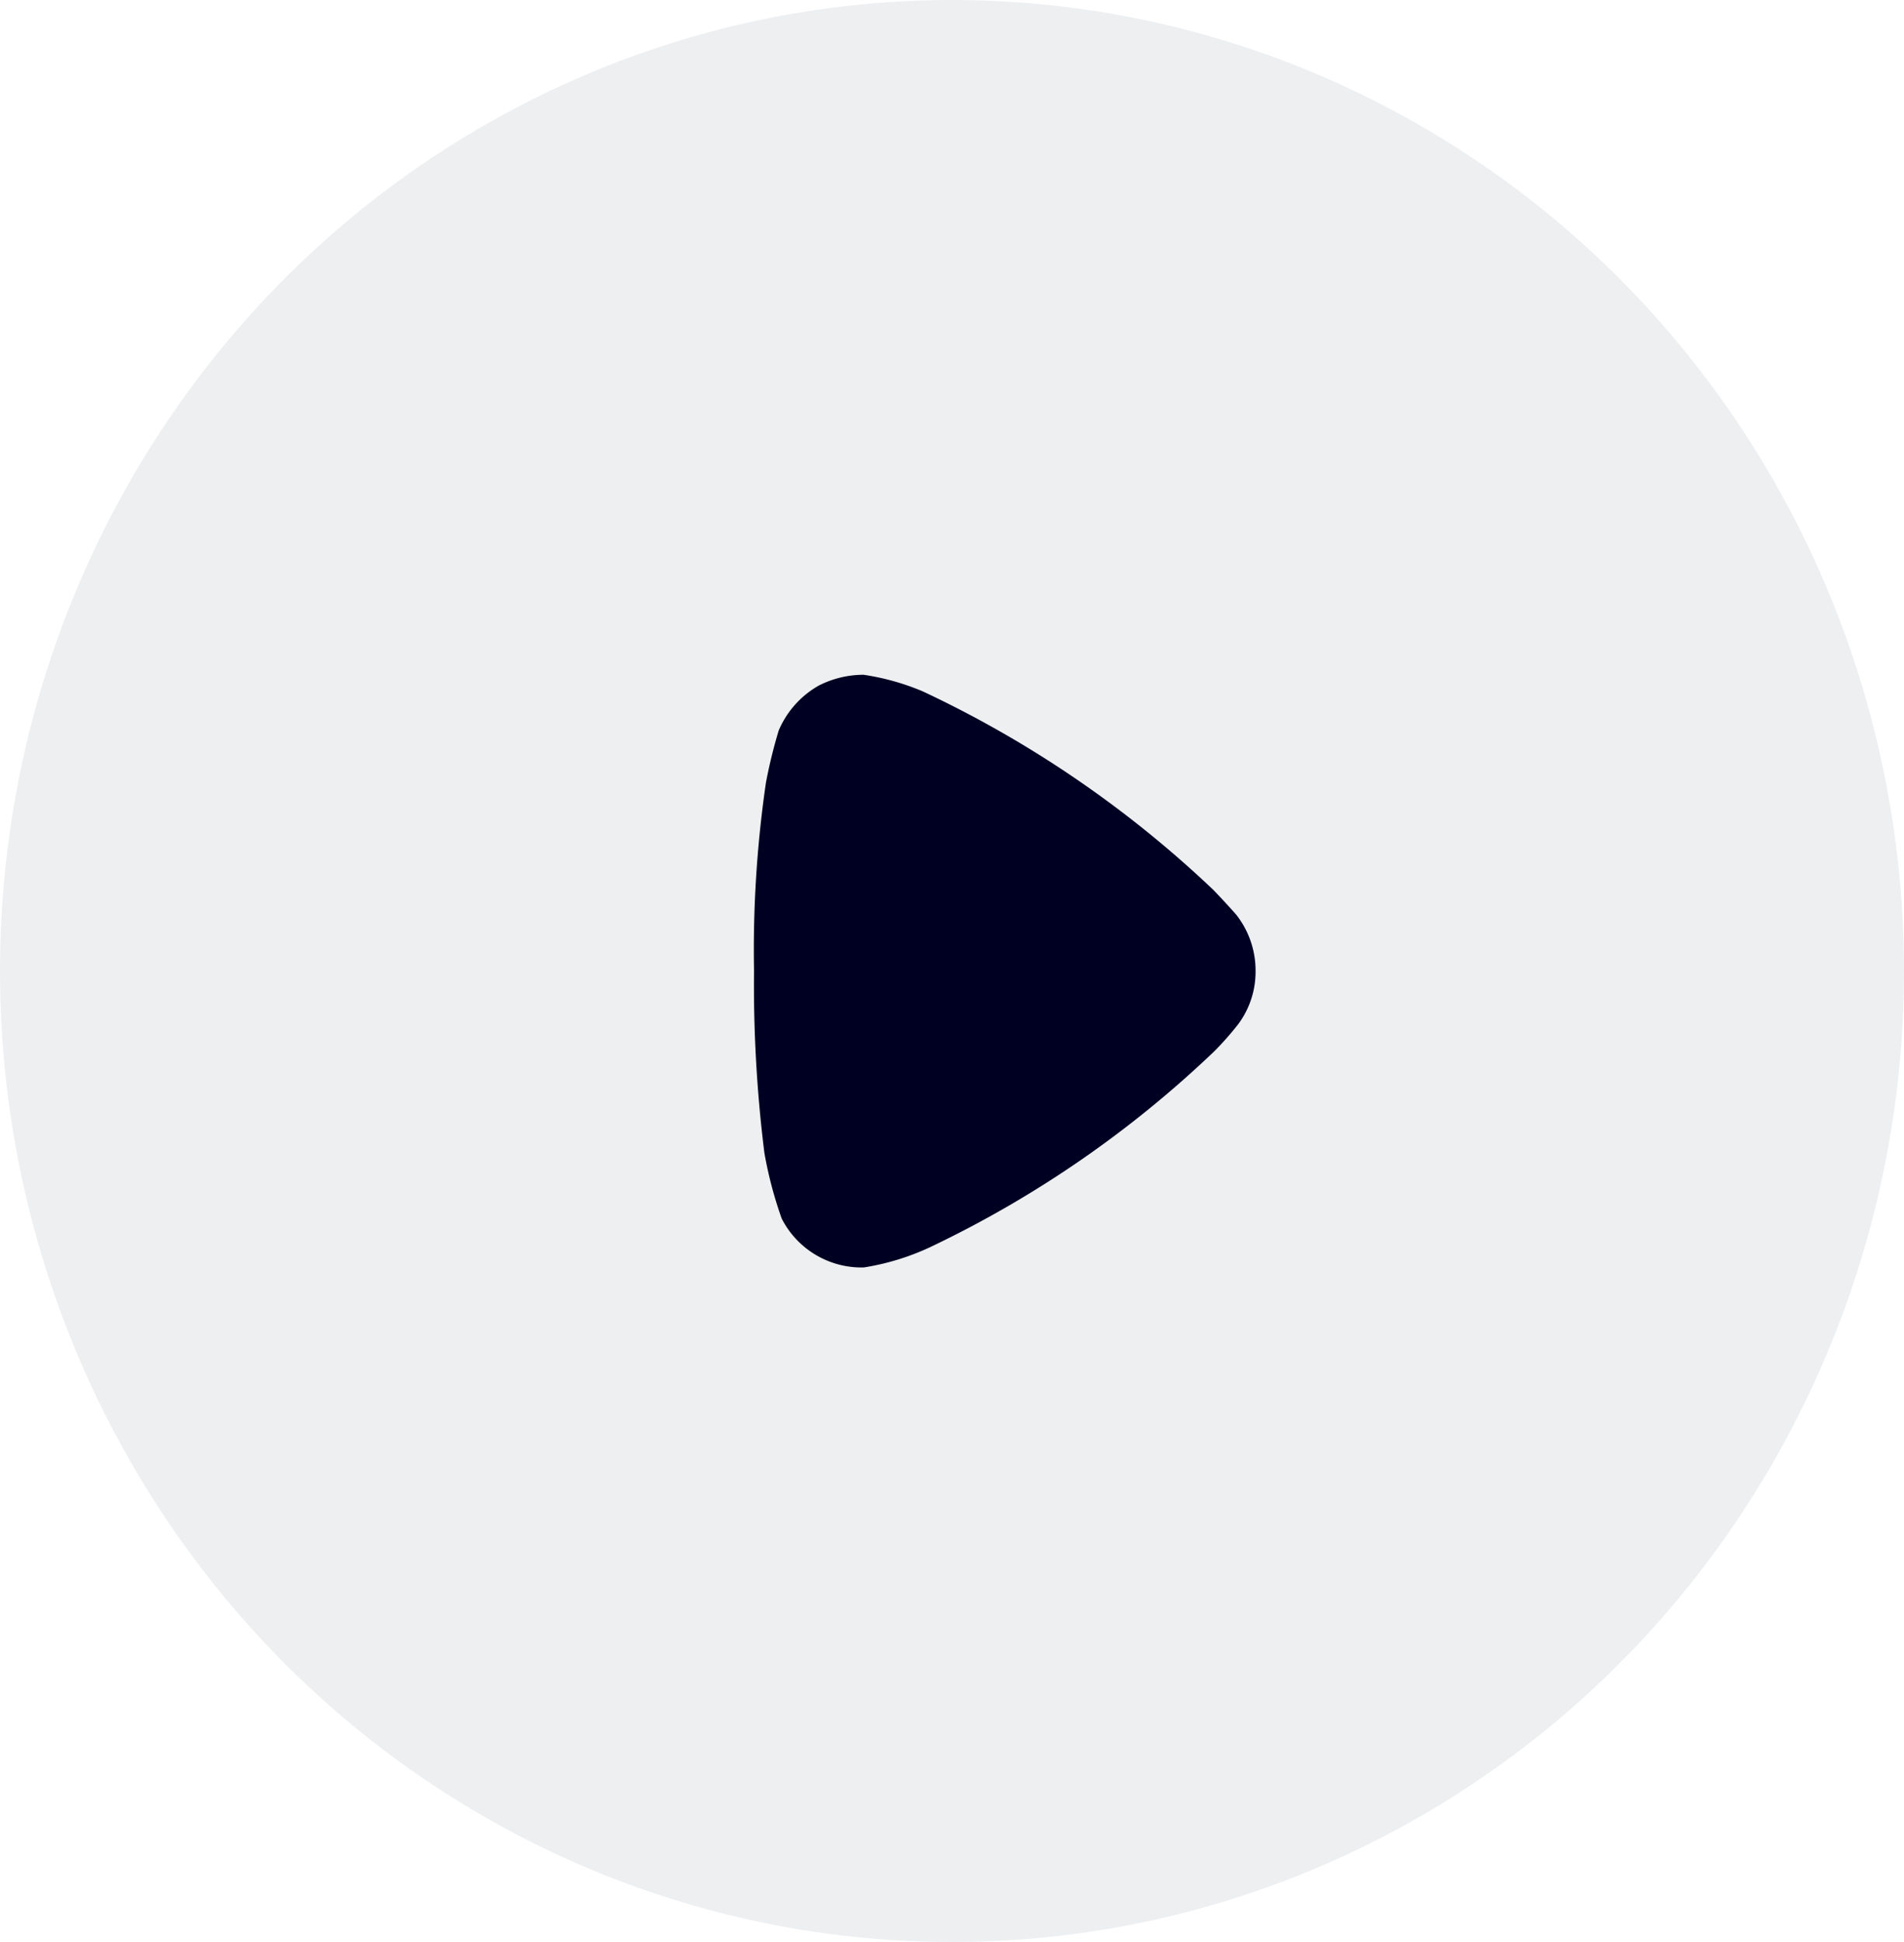
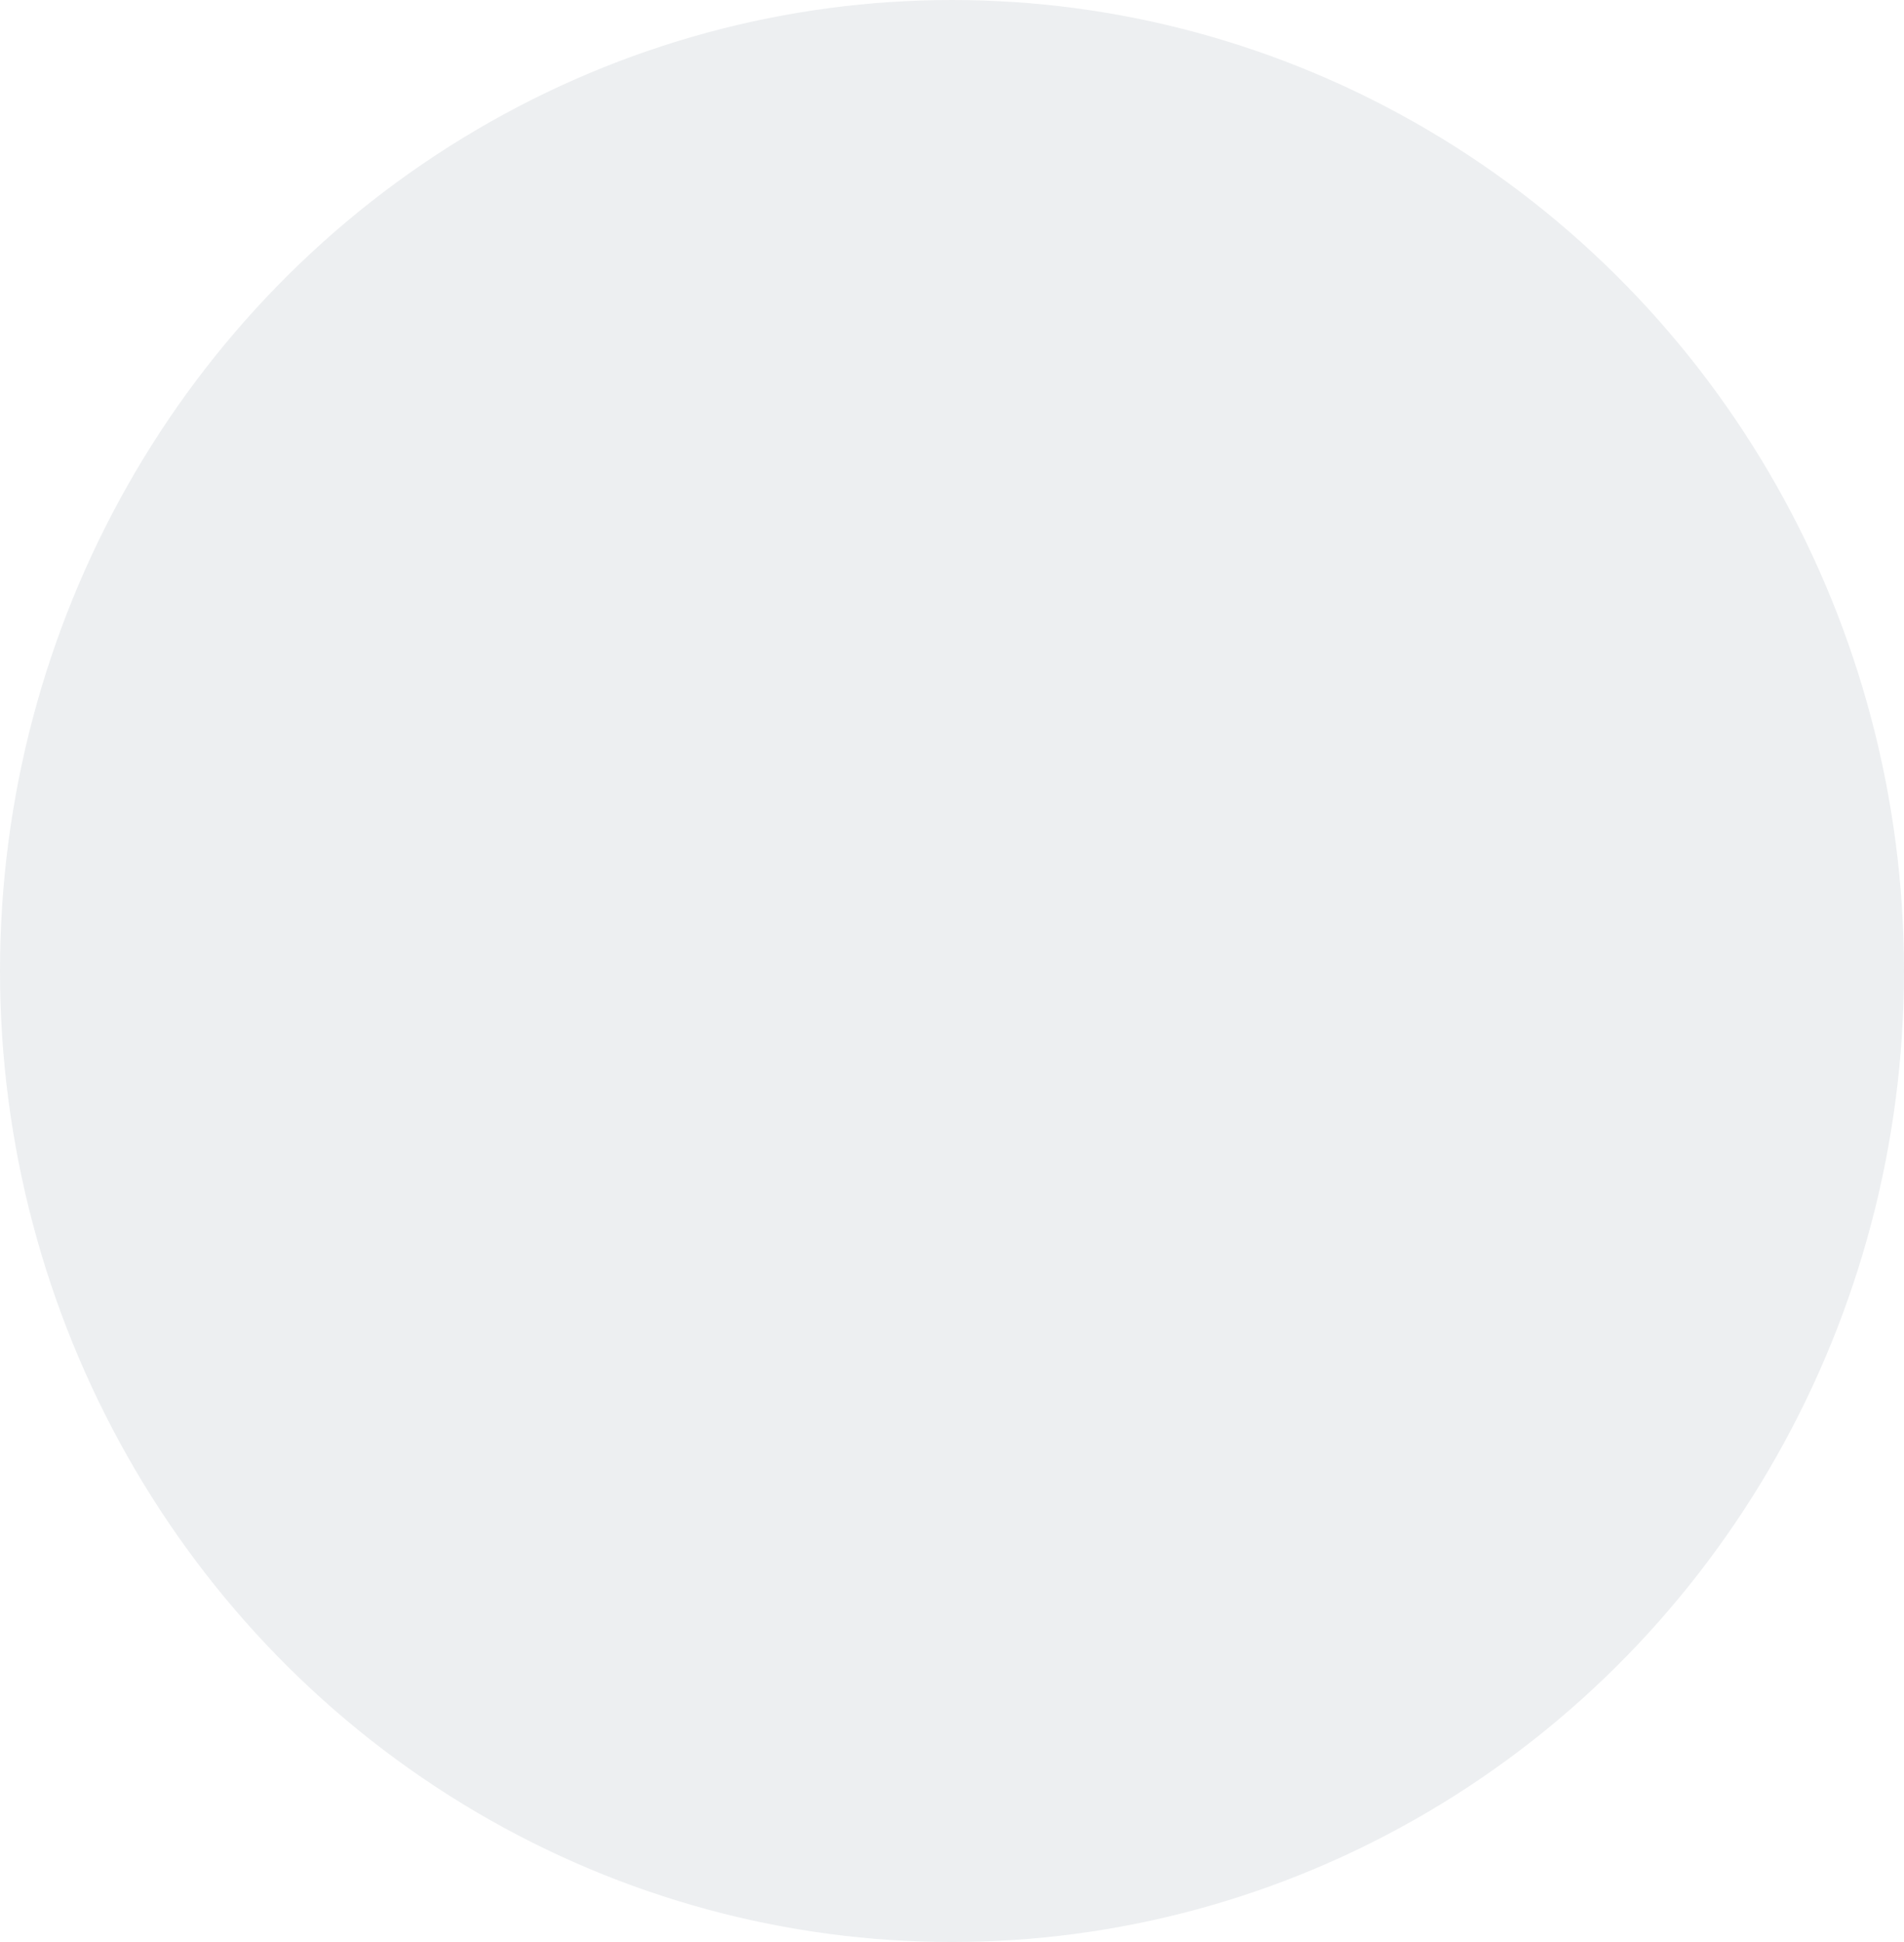
<svg xmlns="http://www.w3.org/2000/svg" width="51" height="52" viewBox="0 0 51 52">
  <g id="Group_77329" data-name="Group 77329" transform="translate(-0.134 0.451)">
    <ellipse id="Ellipse_1254" data-name="Ellipse 1254" cx="25.5" cy="26" rx="25.5" ry="26" transform="translate(0.134 -0.451)" fill="#465d76" opacity="0.1" />
-     <path id="Path_26" data-name="Path 26" d="M1423.931,401.439c-.066-.078-.357-.4-.621-.674a29.455,29.455,0,0,0-7.788-5.32,6.513,6.513,0,0,0-1.586-.444,2.646,2.646,0,0,0-1.2.29,2.511,2.511,0,0,0-1.071,1.2,13.274,13.274,0,0,0-.344,1.407,31.086,31.086,0,0,0-.318,5.031,36.228,36.228,0,0,0,.278,4.876,10.9,10.9,0,0,0,.463,1.756,2.4,2.4,0,0,0,2.115,1.31h.08a6.609,6.609,0,0,0,1.771-.539,29.093,29.093,0,0,0,7.616-5.244,8.05,8.05,0,0,0,.648-.733,2.352,2.352,0,0,0,.463-1.407,2.42,2.42,0,0,0-.5-1.5" transform="translate(-1390.672 -377.384)" fill="#002" />
  </g>
</svg>